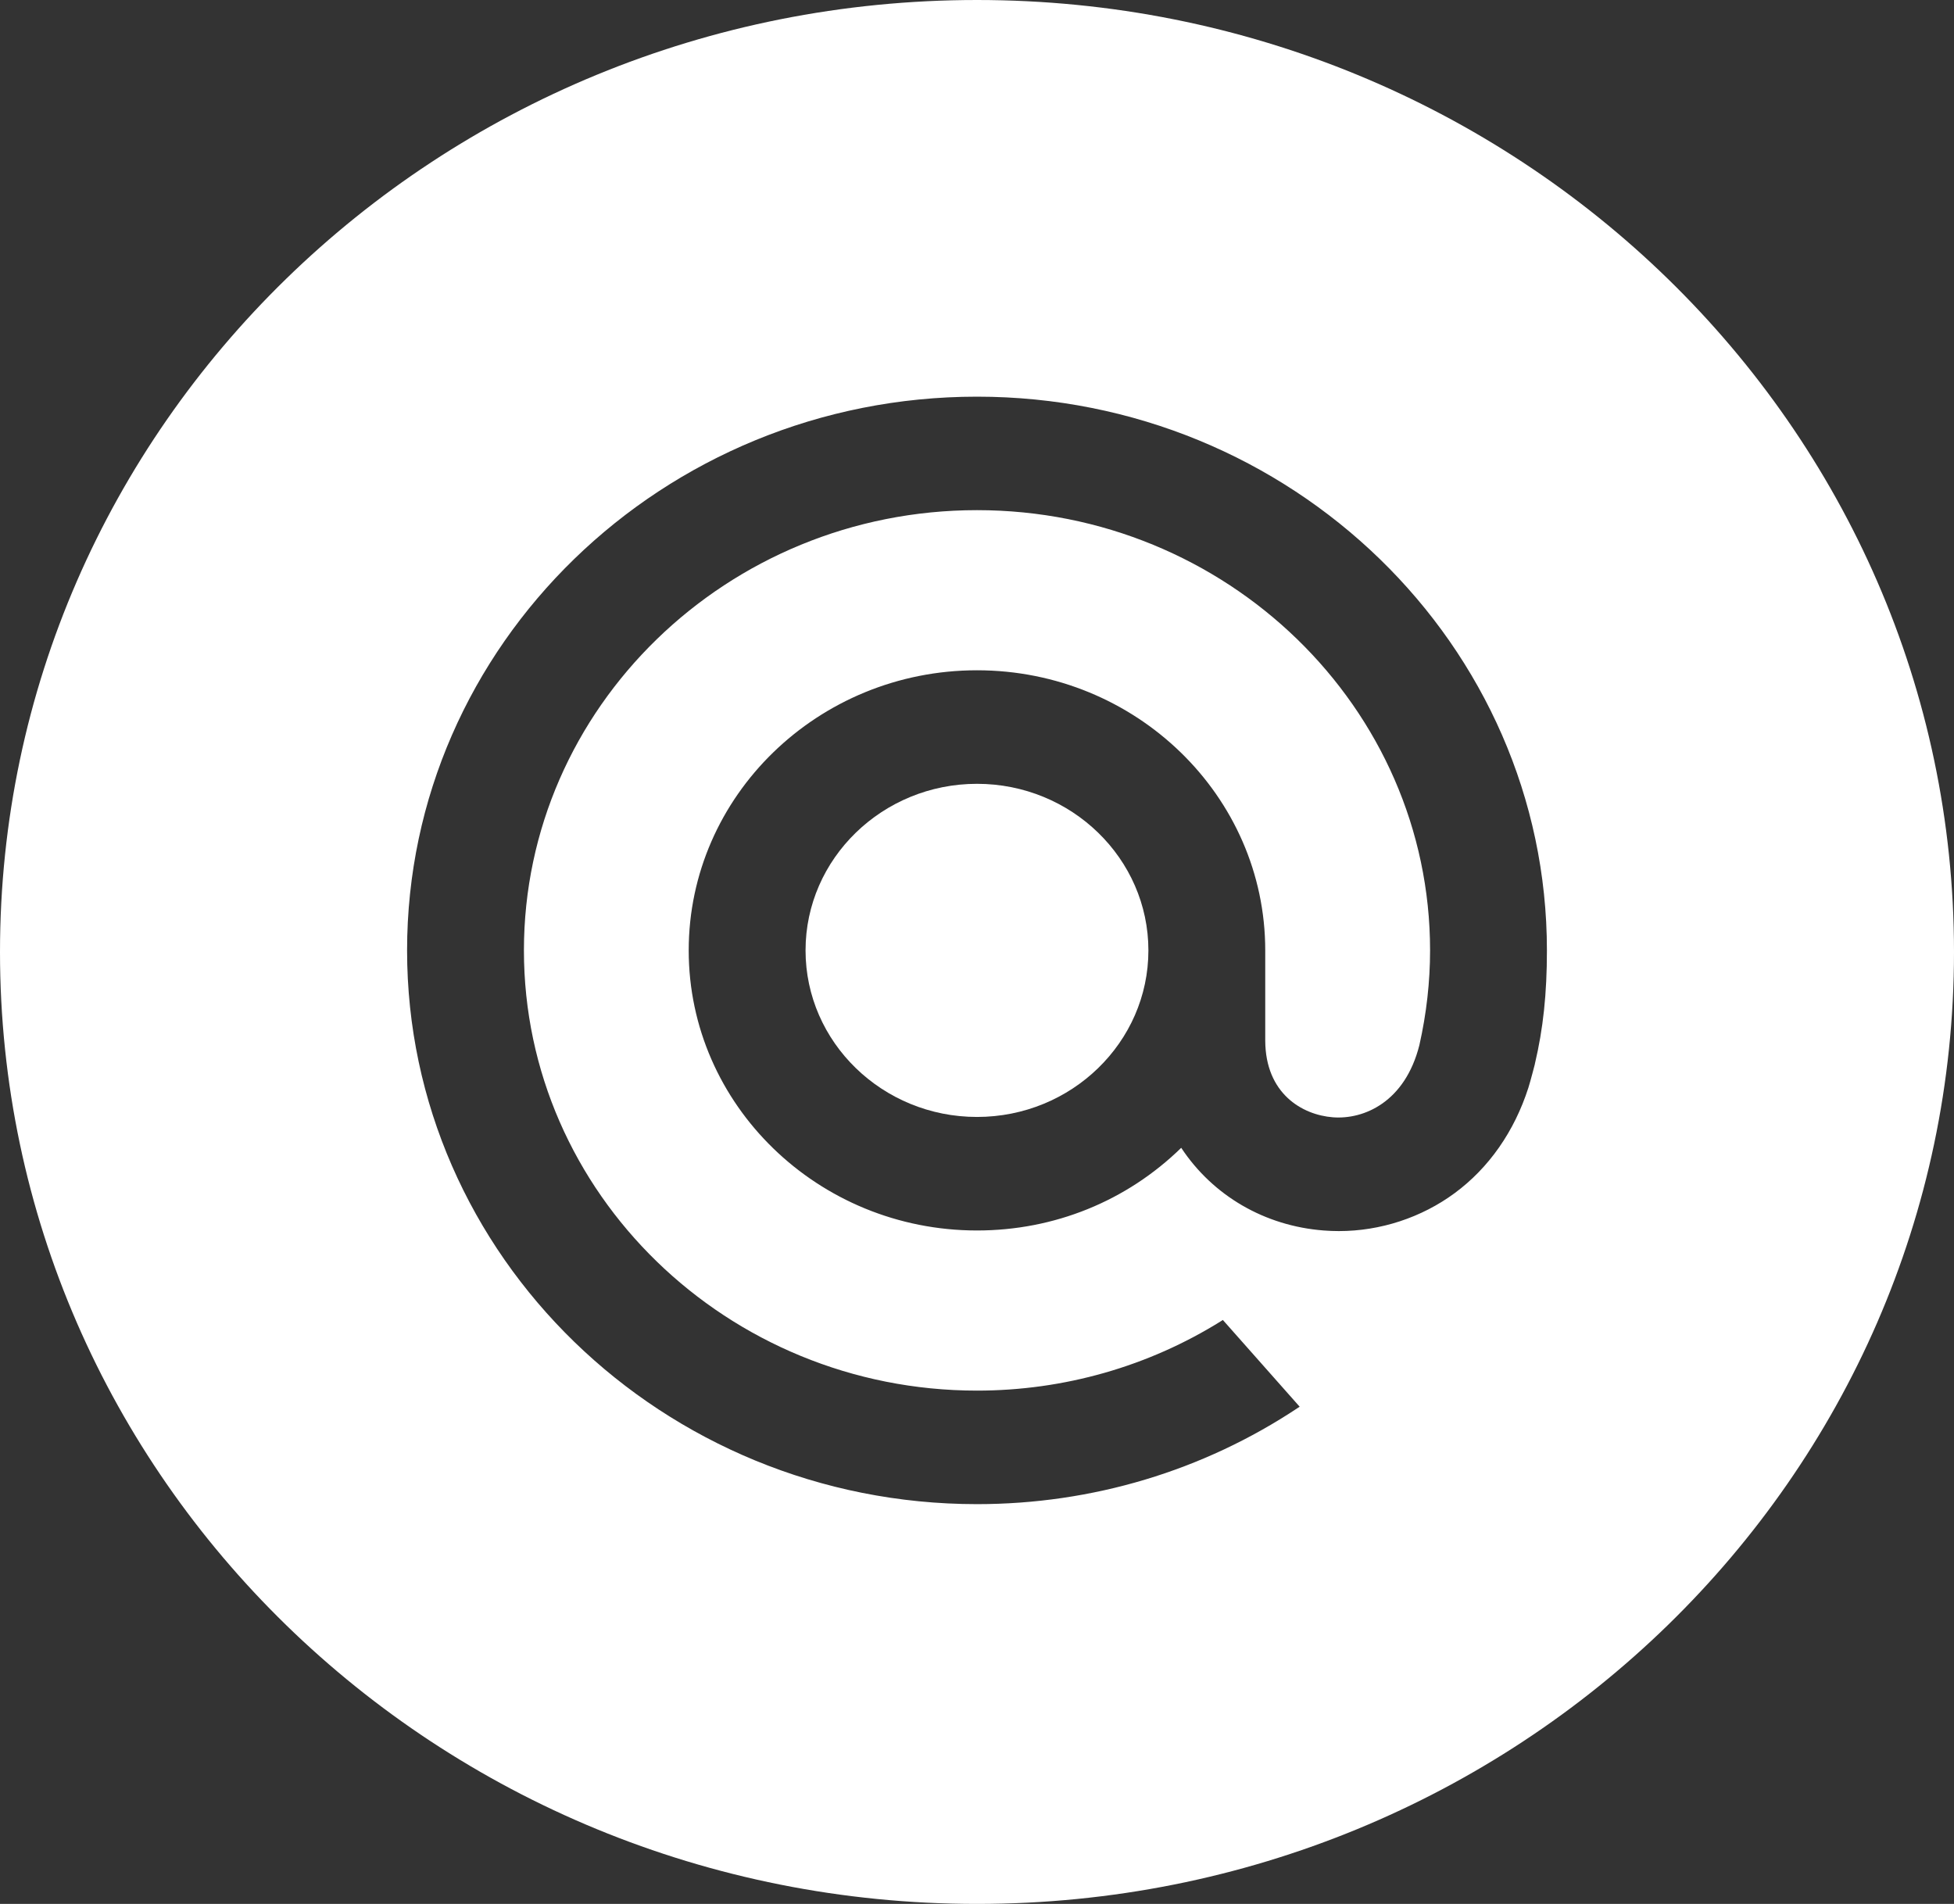
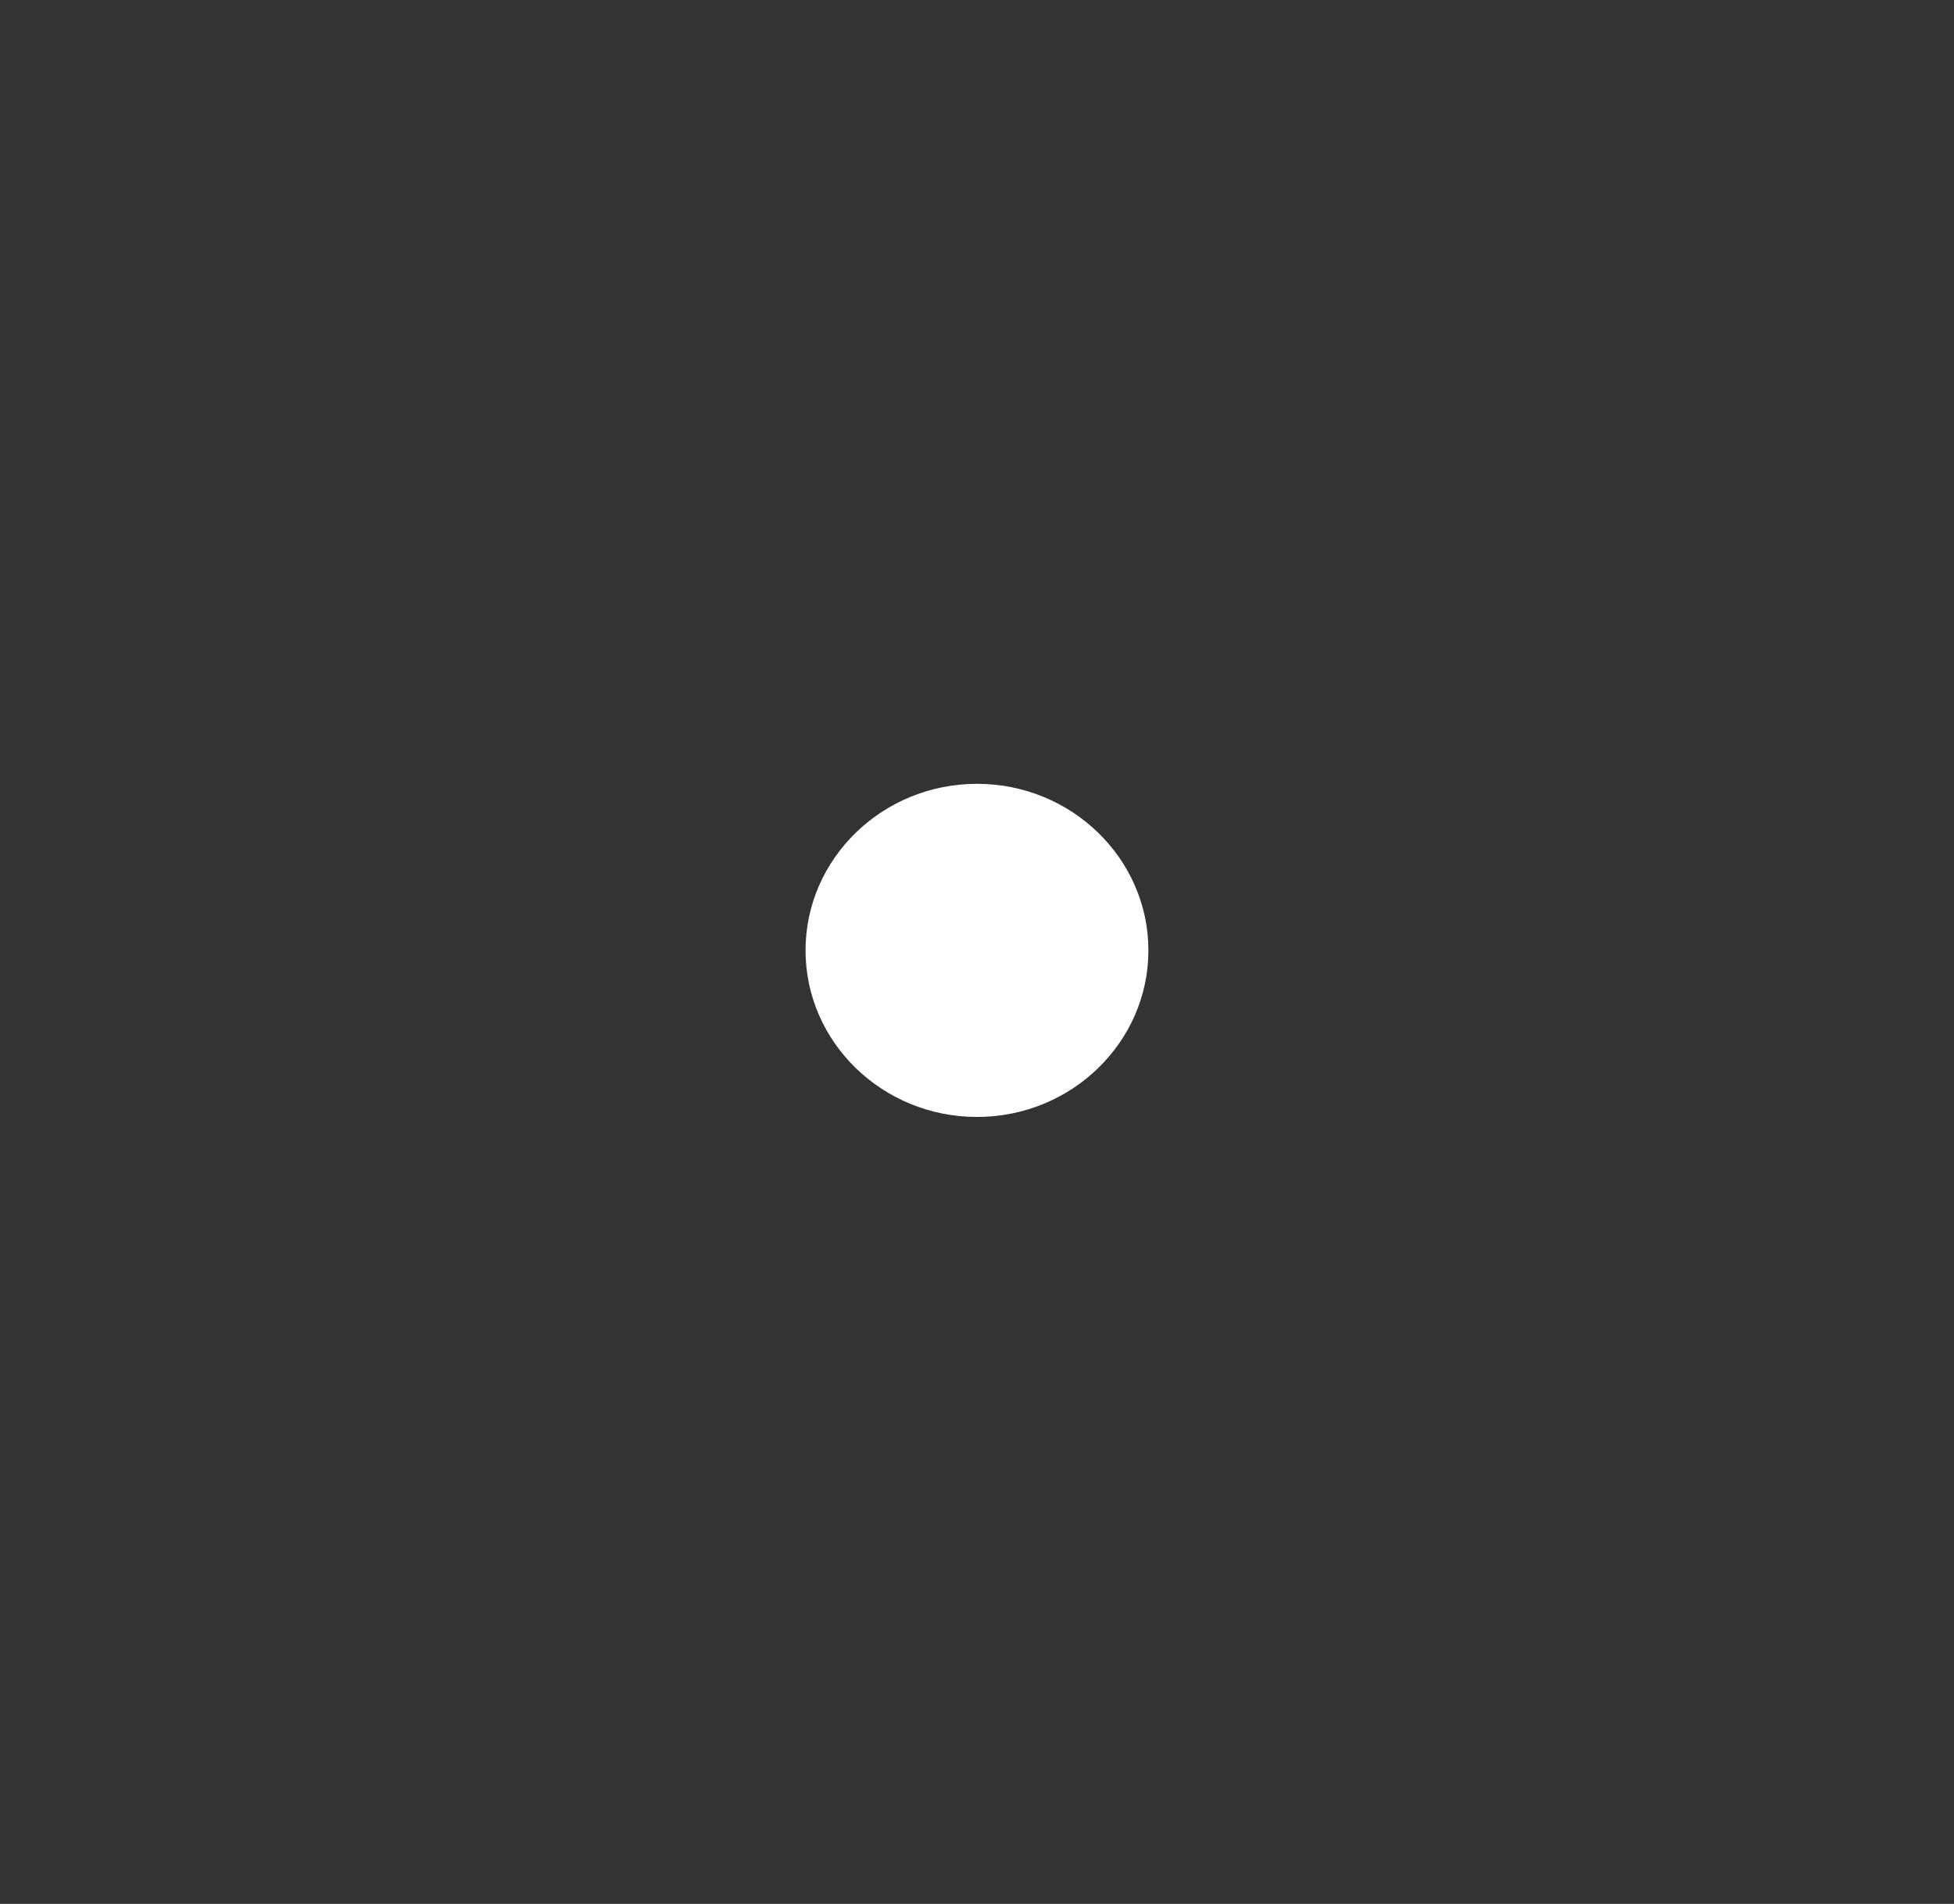
<svg xmlns="http://www.w3.org/2000/svg" width="39" height="38" viewBox="0 0 39 38" fill="none">
  <rect x="0" y="0" width="39" height="38" fill="#333333" stroke="none" />
-   <path fill-rule="evenodd" clip-rule="evenodd" d="M19.5 0C8.73 0 0 8.507 0 19C0 29.493 8.73 38 19.5 38C30.27 38 39 29.493 39 19C39 8.507 30.27 0 19.5 0ZM8.125 18.969C8.125 12.874 13.228 7.917 19.5 7.917C25.772 7.917 30.875 12.874 30.875 18.969C30.875 19.832 30.801 20.531 30.635 21.232L30.633 21.244C30.632 21.246 30.55 21.569 30.505 21.71C30.224 22.584 29.715 23.312 29.033 23.814C28.371 24.302 27.551 24.571 26.724 24.571C26.622 24.571 26.519 24.567 26.418 24.559C25.243 24.468 24.21 23.867 23.576 22.909C22.486 23.973 21.041 24.559 19.5 24.559C16.327 24.559 13.746 22.051 13.746 18.969C13.746 15.886 16.327 13.378 19.5 13.378C22.672 13.378 25.253 15.886 25.253 18.969V20.771C25.258 21.822 25.984 22.252 26.605 22.3C27.222 22.347 28.044 21.997 28.33 20.857C28.471 20.232 28.543 19.596 28.543 18.969C28.543 14.124 24.486 10.182 19.5 10.182C14.514 10.182 10.457 14.124 10.457 18.969C10.457 23.813 14.514 27.755 19.5 27.755C21.235 27.755 22.924 27.273 24.381 26.362L24.407 26.345L25.94 28.076L25.907 28.098C24.013 29.356 21.798 30.021 19.5 30.021C13.228 30.021 8.125 25.063 8.125 18.969Z" fill="white" />
  <path fill-rule="evenodd" clip-rule="evenodd" d="M22.921 18.969C22.921 20.802 21.386 22.293 19.5 22.293C17.613 22.293 16.078 20.802 16.078 18.969C16.078 17.136 17.613 15.644 19.5 15.644C21.386 15.644 22.921 17.136 22.921 18.969Z" fill="white" />
</svg>